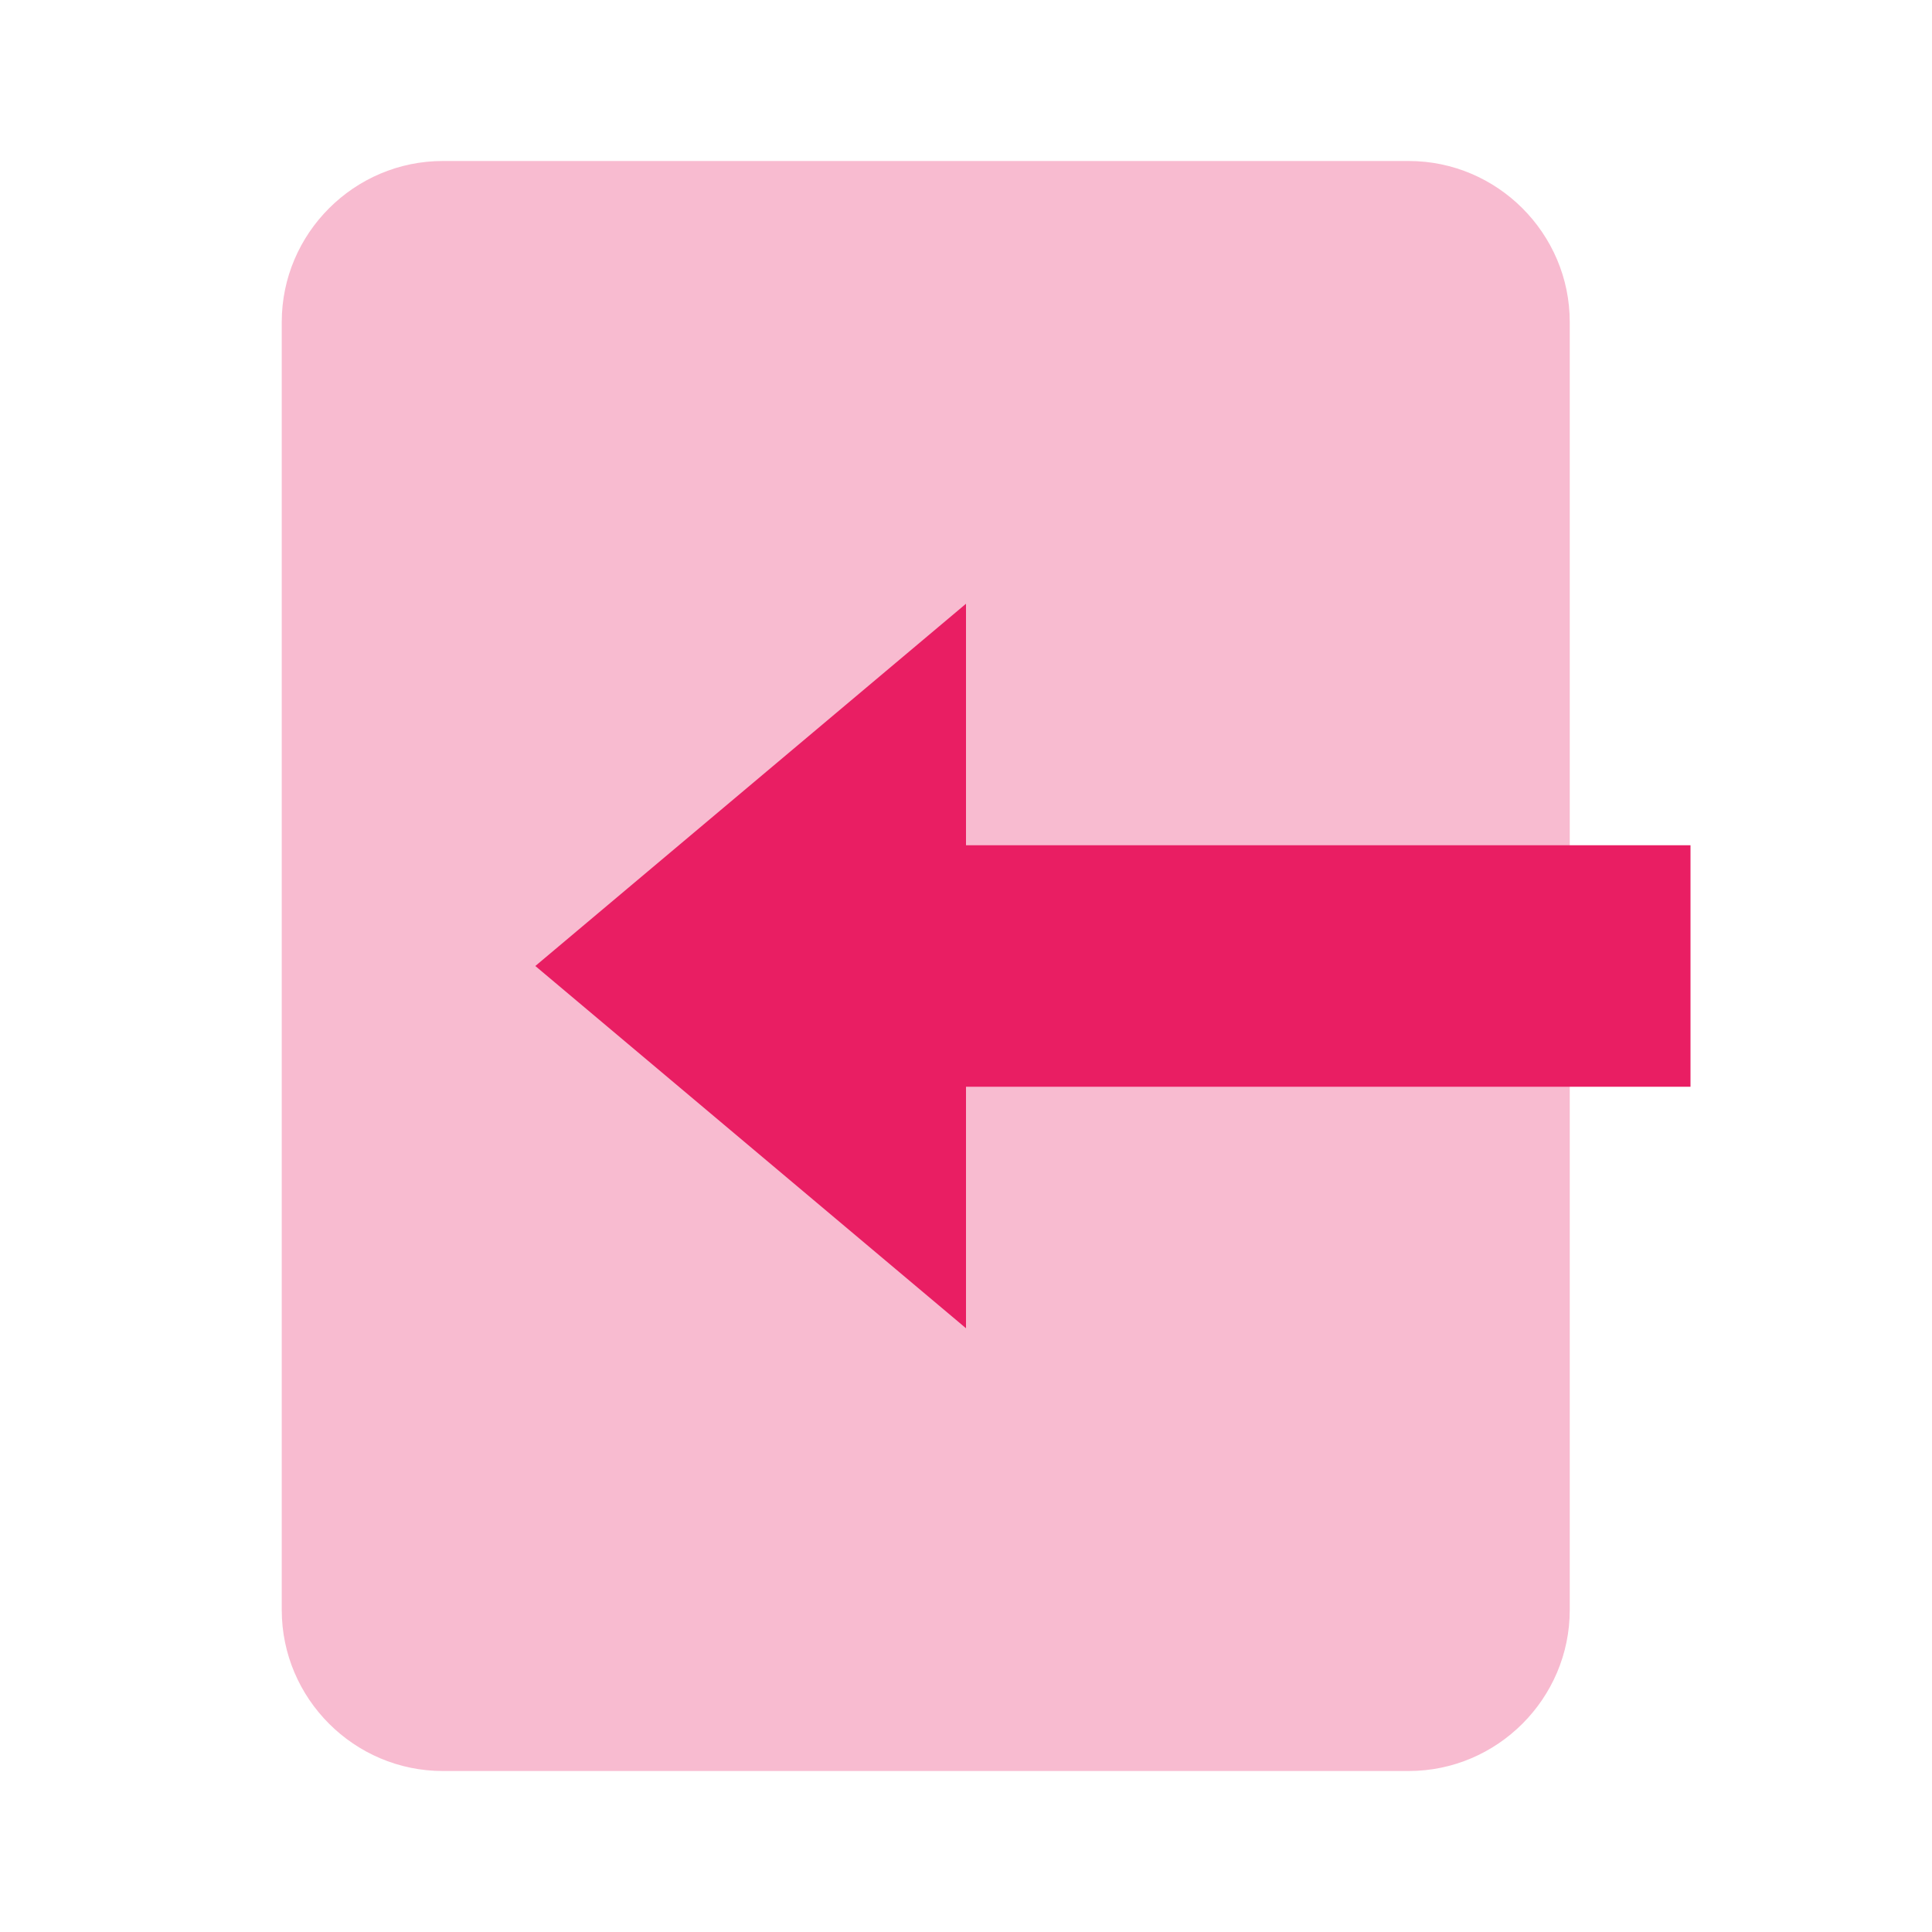
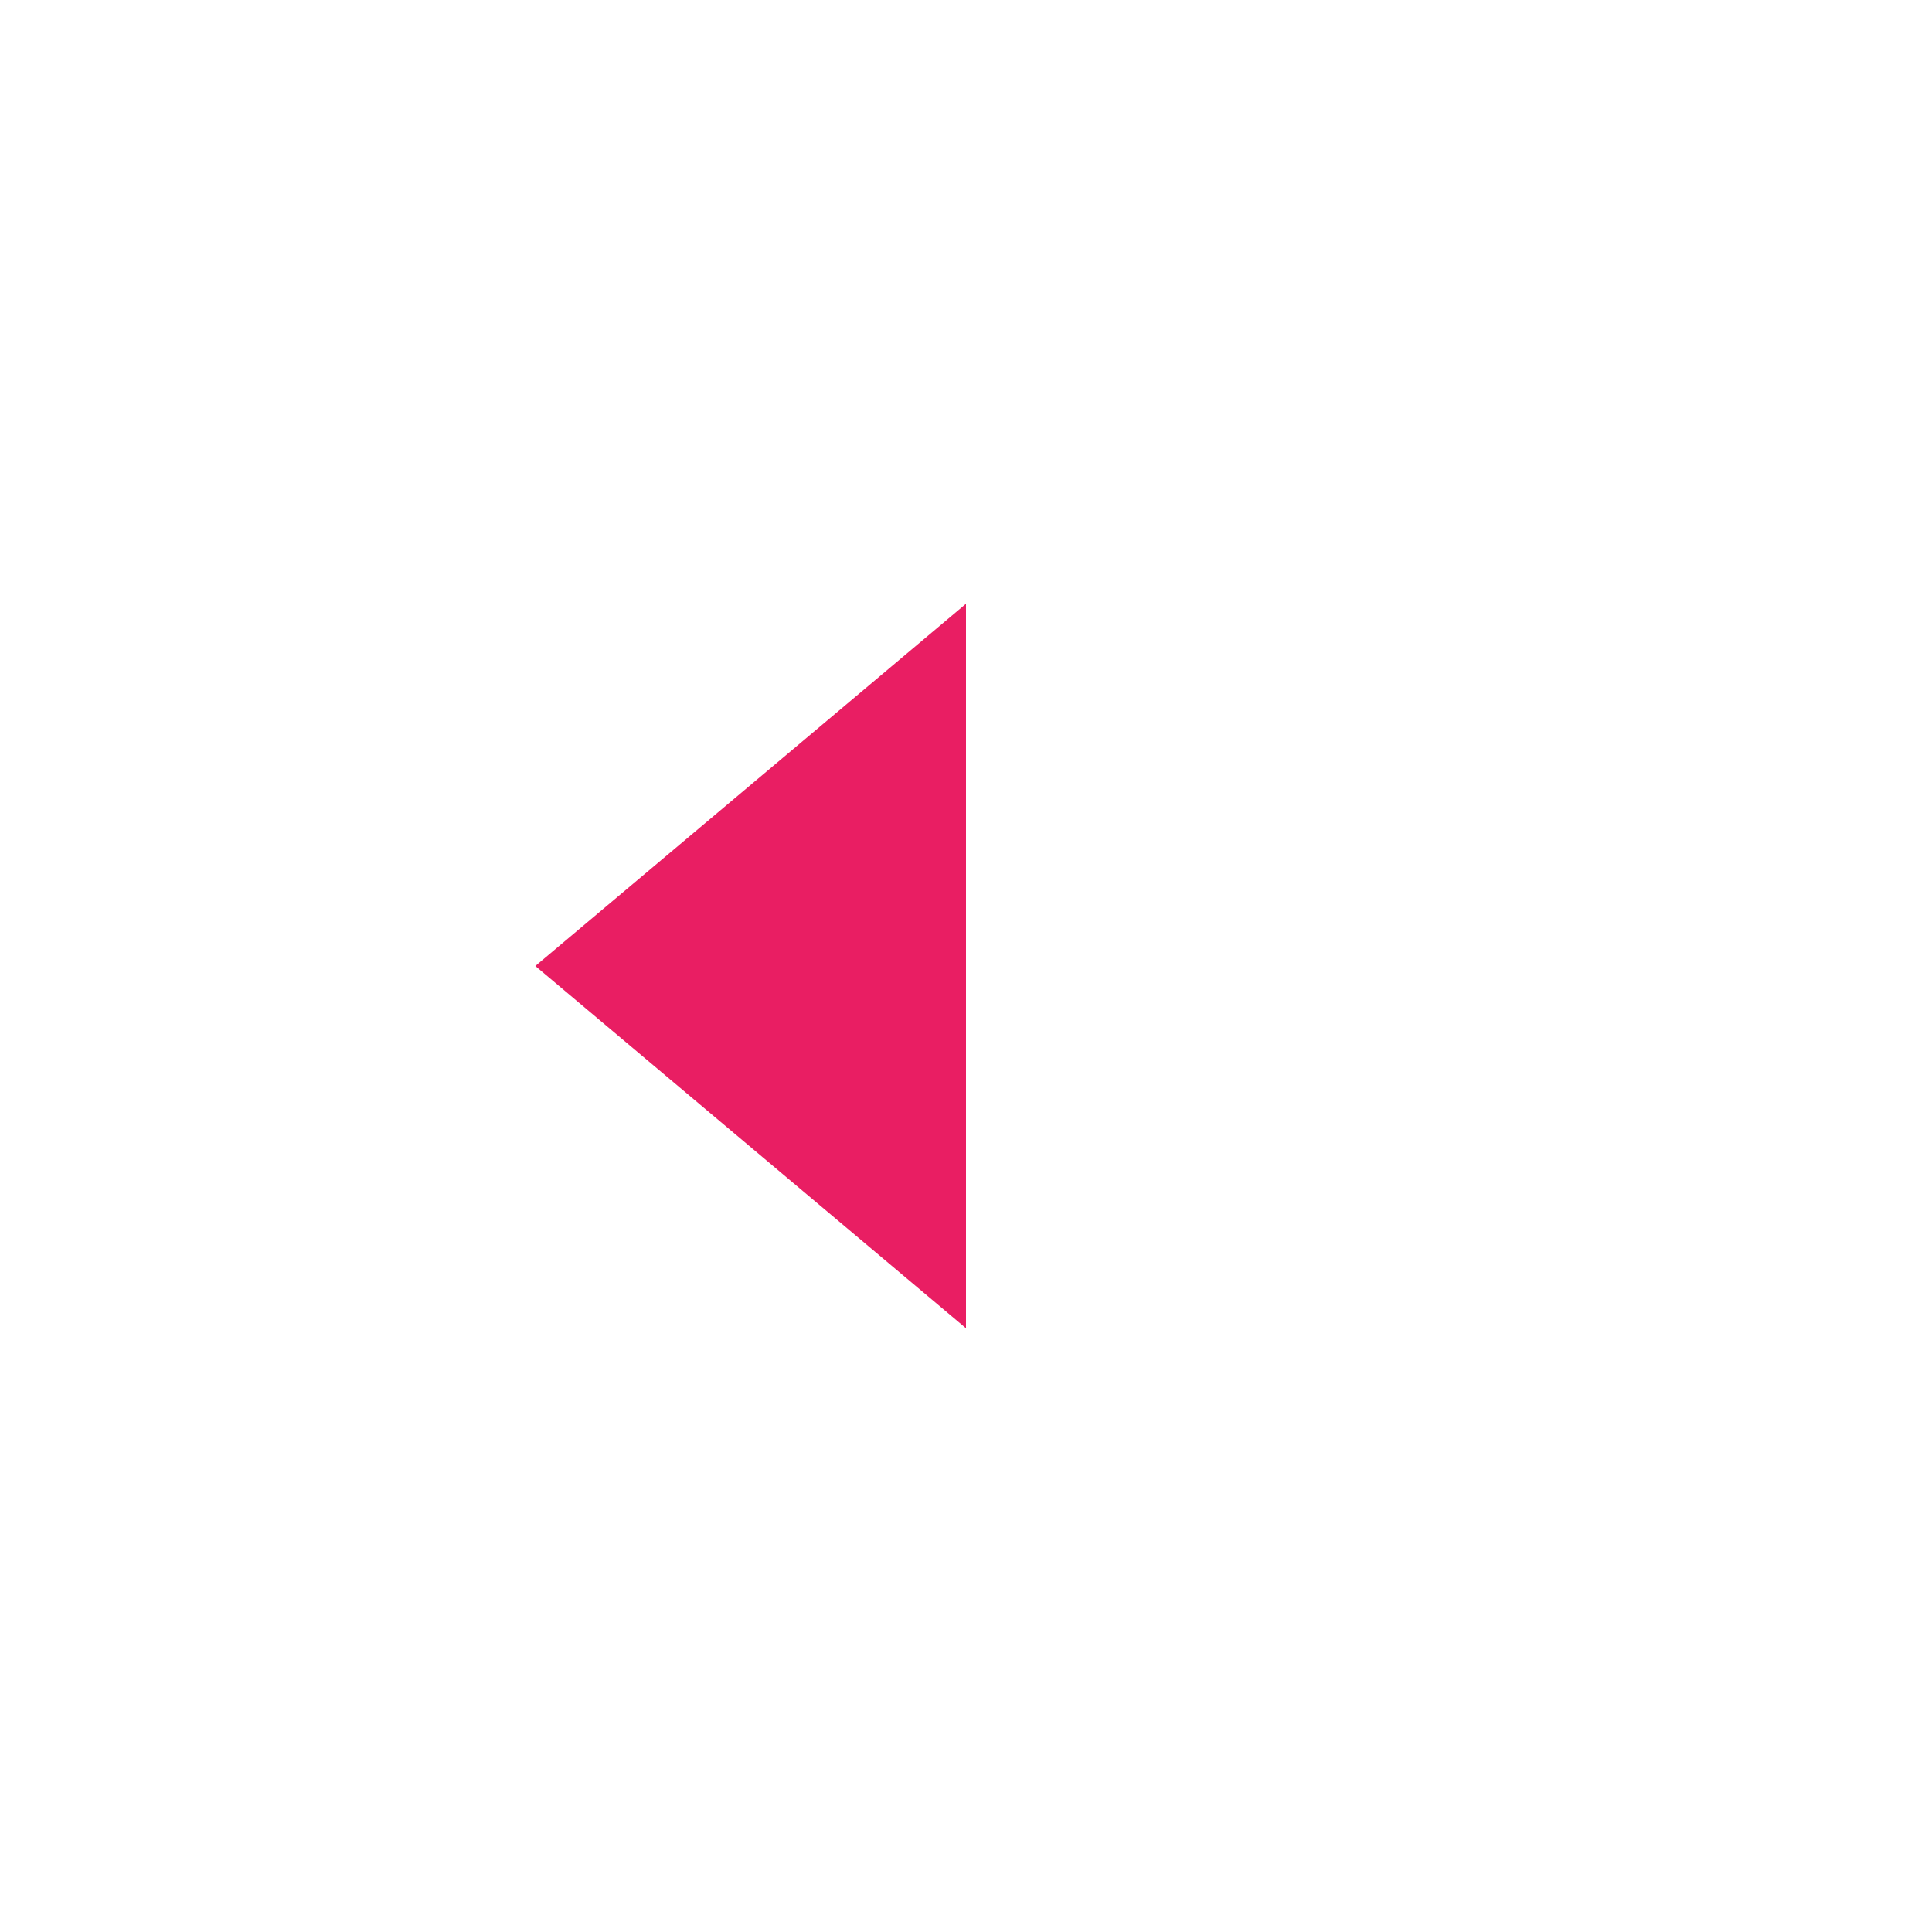
<svg xmlns="http://www.w3.org/2000/svg" viewBox="0 0 48 48" width="48px" height="48px">
-   <path fill="#F8BBD0" d="M7,40V8c0-2.2,1.8-4,4-4h24c2.2,0,4,1.8,4,4v32c0,2.2-1.8,4-4,4H11C8.8,44,7,42.2,7,40z" />
  <path fill="#E91E63" d="M13.3 24L24 15 24 33z" />
-   <path fill="#E91E63" d="M19 21H42V27H19z" />
</svg>